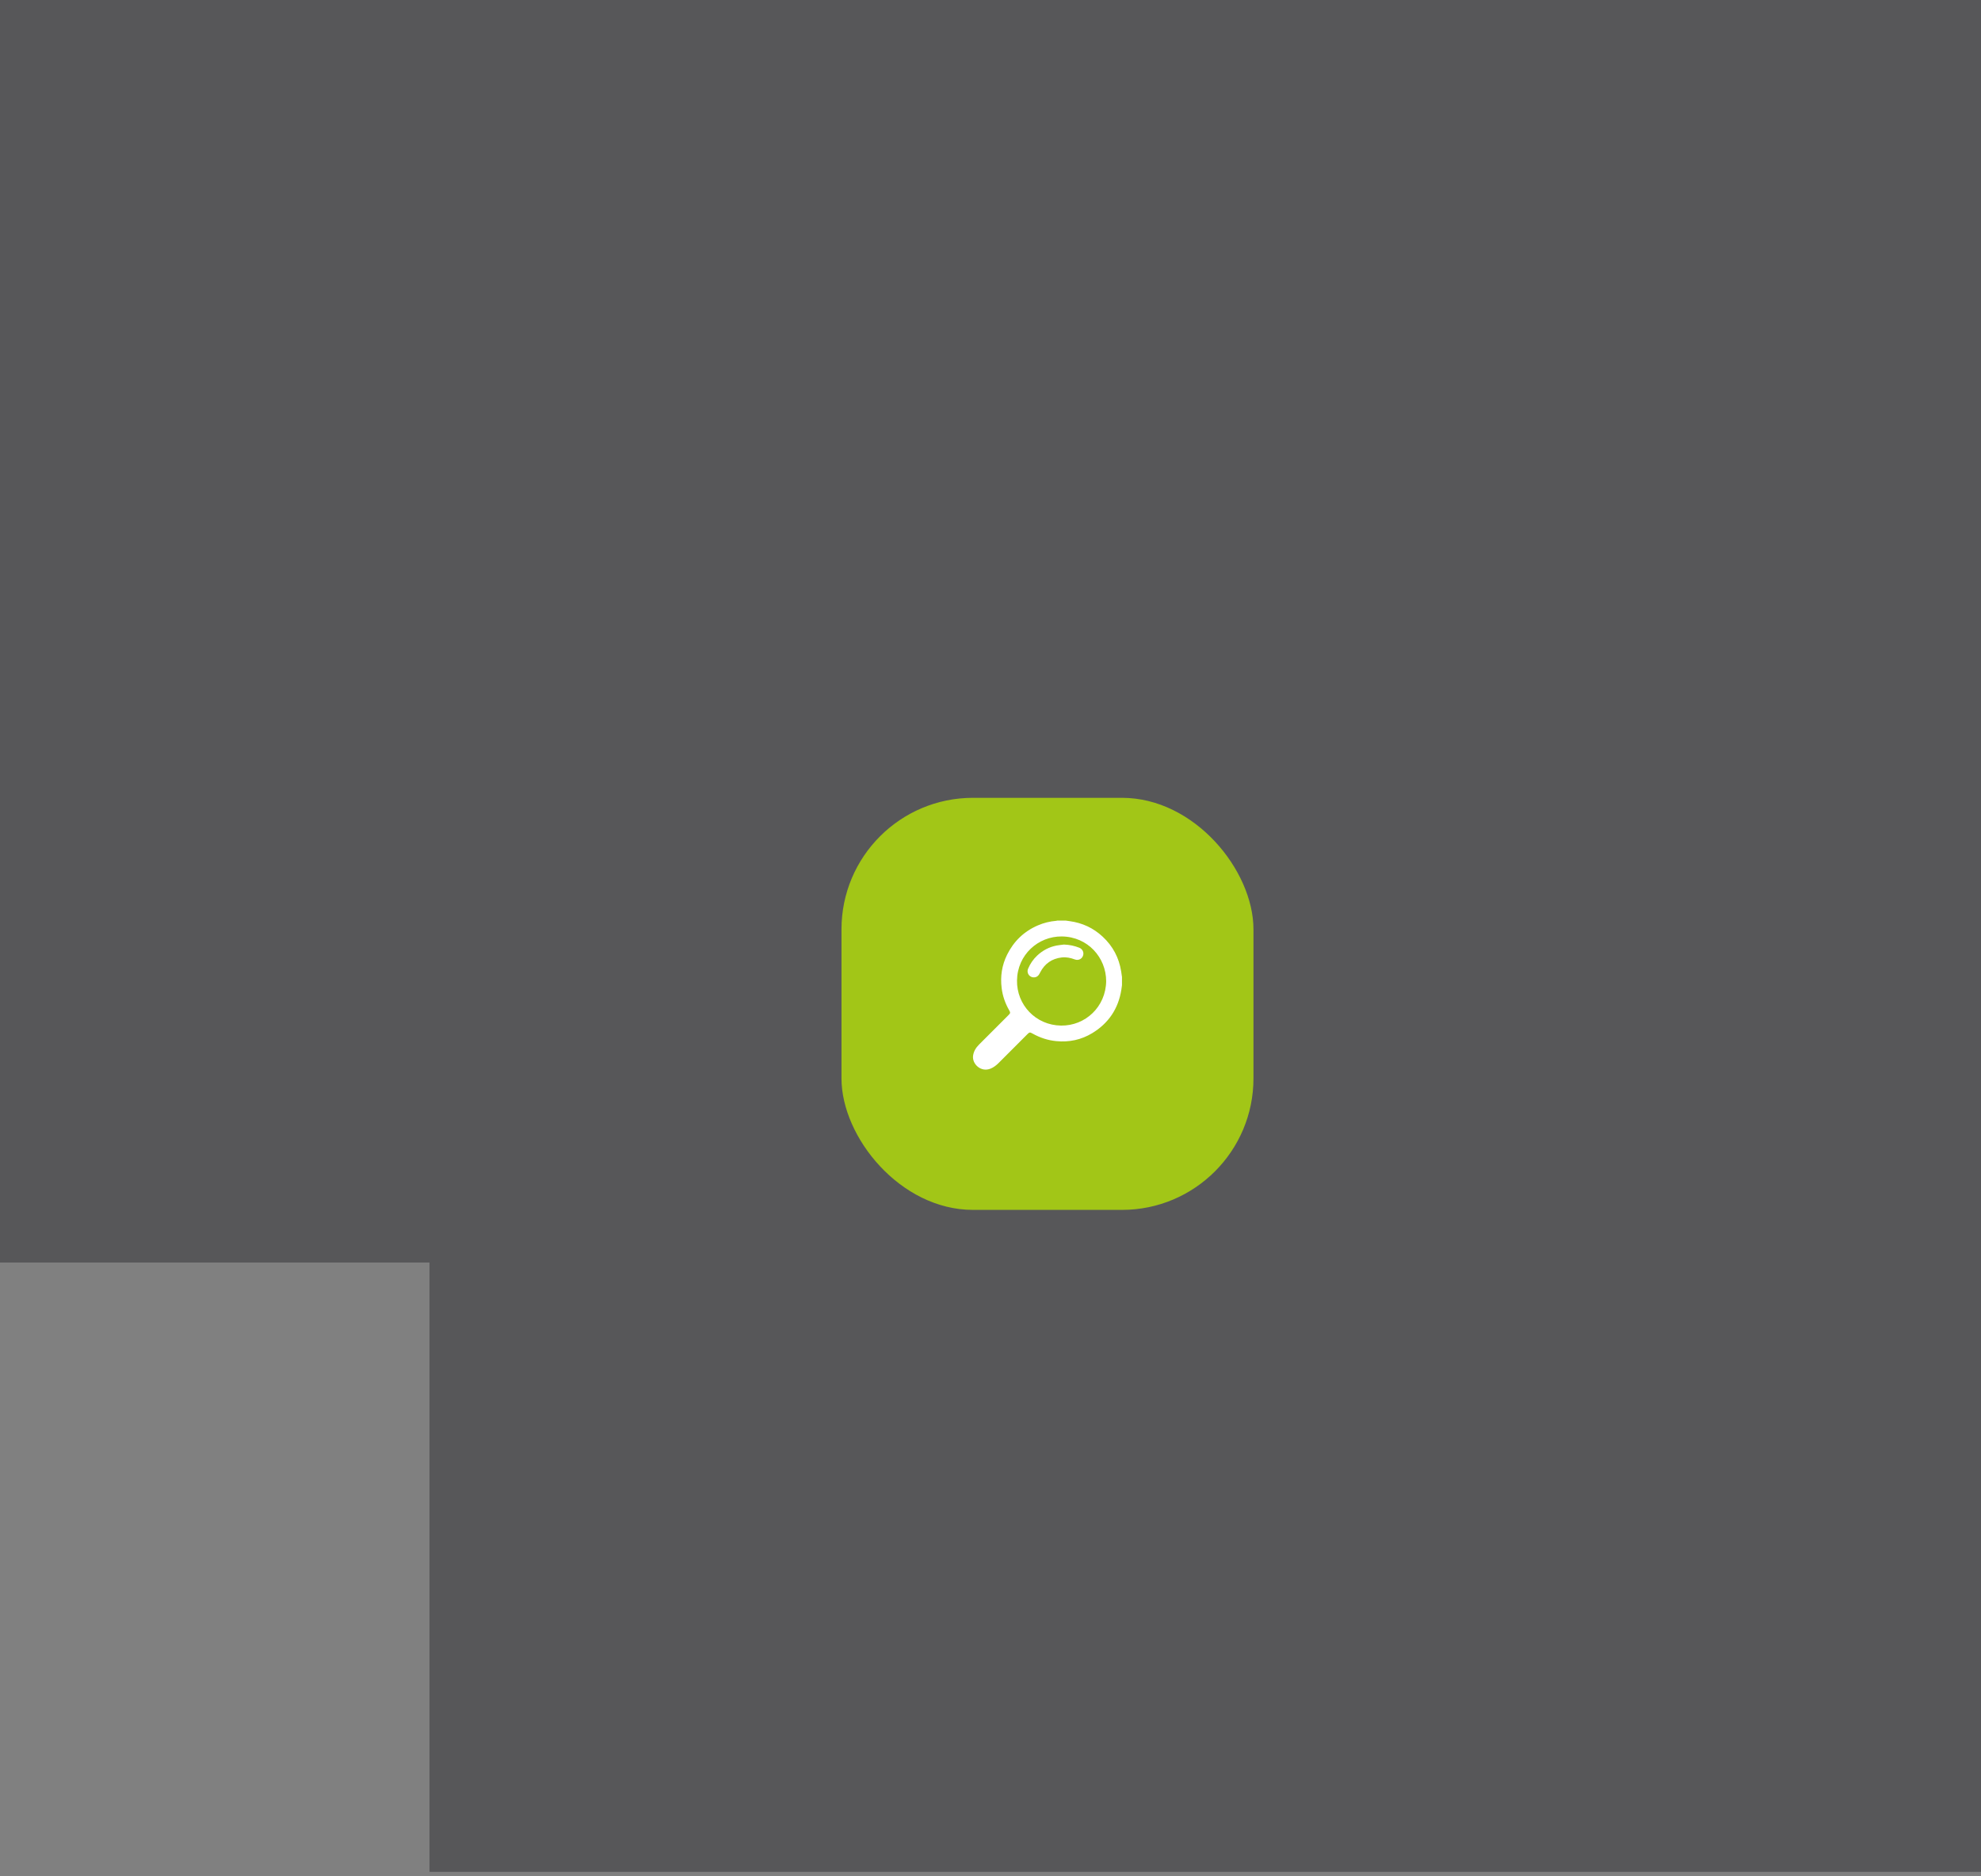
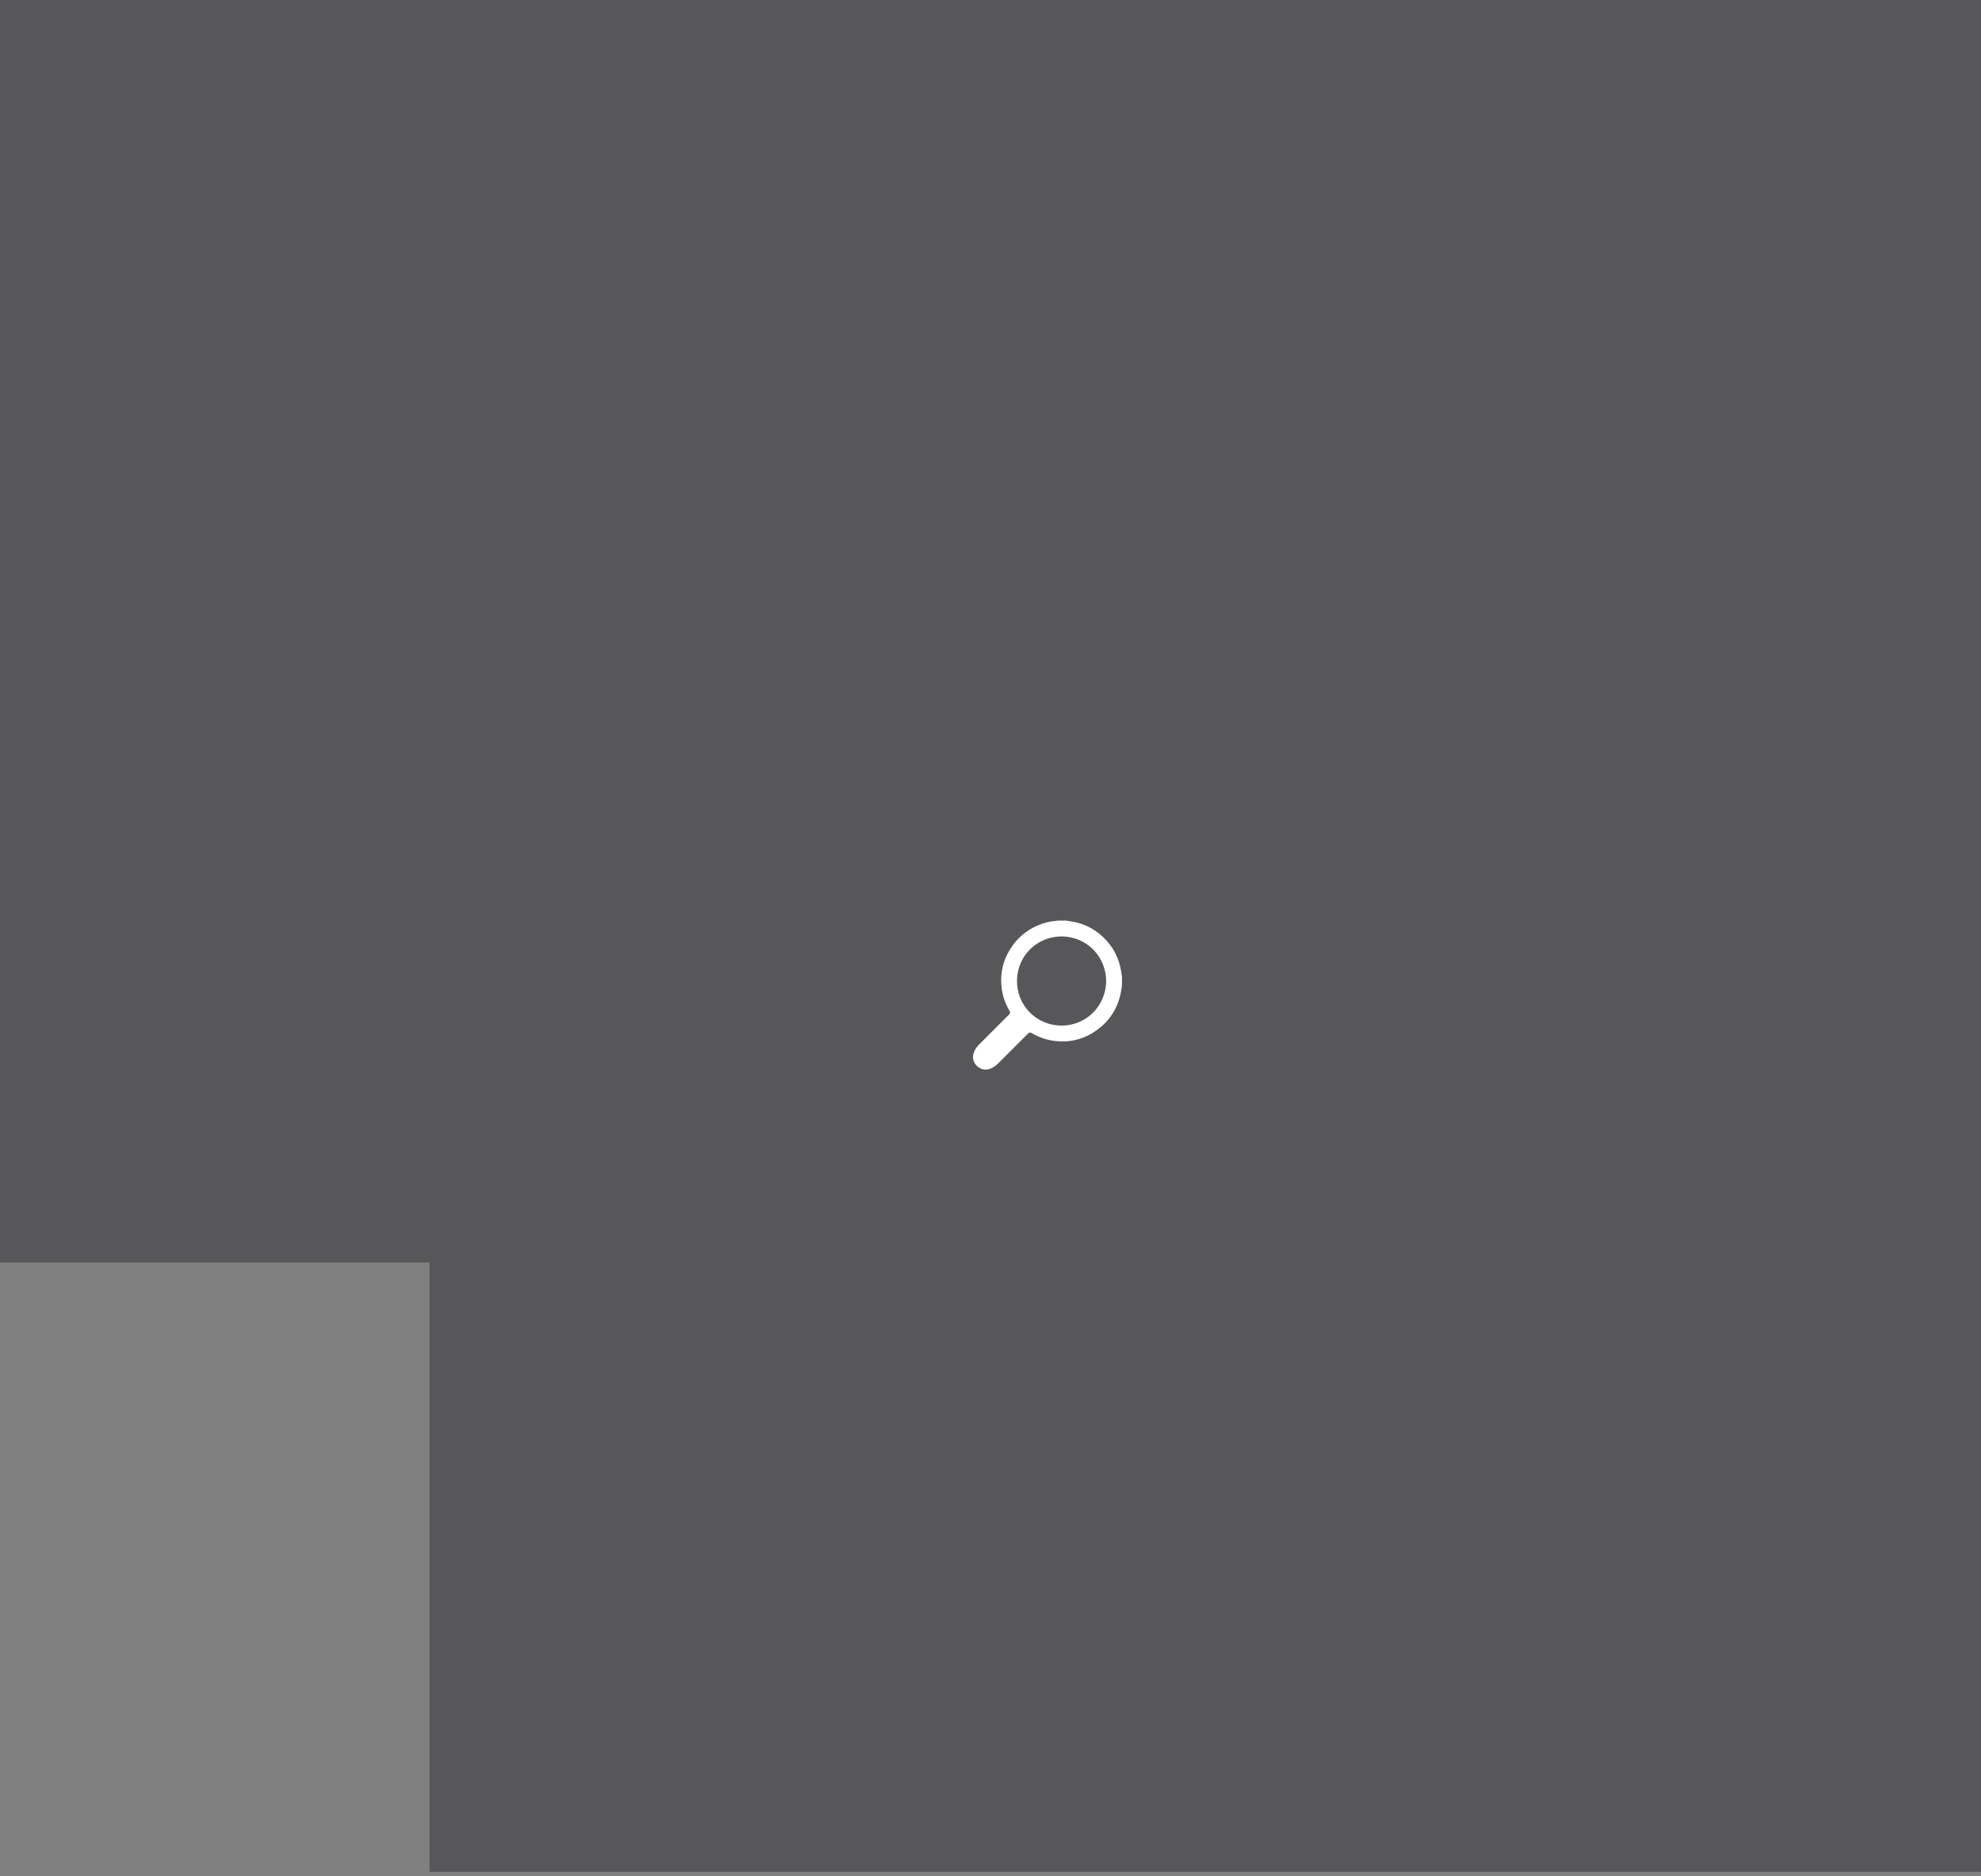
<svg xmlns="http://www.w3.org/2000/svg" width="226" height="214" viewBox="0 0 226 214" fill="none">
  <rect x="0" y="0" width="226" height="214" fill="#808080" stroke="none" />
  <path opacity="0.8" d="M226 213.5V0H0V144H49V213.5H226Z" fill="#4D4D4F" />
-   <rect x="96" y="91" width="47" height="47" rx="15" fill="#A2C617" />
  <path d="M128 112.371C127.975 112.55 127.953 112.731 127.925 112.91C127.578 115.057 126.47 116.705 124.619 117.833C123.359 118.601 121.977 118.894 120.506 118.751C119.54 118.659 118.643 118.363 117.8 117.889C117.493 117.716 117.446 117.724 117.197 117.972C116.103 119.067 115.005 120.161 113.911 121.259C113.651 121.518 113.366 121.736 113.023 121.881C111.903 122.35 110.89 121.345 111.01 120.427C111.077 119.91 111.339 119.497 111.699 119.137C112.813 118.023 113.93 116.909 115.044 115.792C115.276 115.56 115.29 115.51 115.123 115.217C114.676 114.435 114.383 113.6 114.274 112.709C114.106 111.38 114.296 110.096 114.896 108.889C115.661 107.351 116.829 106.226 118.412 105.547C119.079 105.26 119.78 105.089 120.506 105.028C120.548 105.025 120.59 105.008 120.631 105C120.941 105 121.251 105 121.561 105C121.72 105.022 121.877 105.045 122.036 105.067C123.474 105.262 124.733 105.846 125.794 106.834C126.956 107.912 127.662 109.239 127.908 110.805C127.941 111.017 127.969 111.229 128 111.439V112.369V112.371ZM126.196 111.916C126.196 109.227 124.102 106.843 121.137 106.812C118.437 106.784 116.072 108.898 116.024 111.824C115.977 114.602 118.149 116.936 121.045 116.978C123.812 117.02 126.152 114.845 126.196 111.913V111.916Z" fill="white" />
-   <path d="M121.413 107.739C122.008 107.759 122.578 107.879 123.125 108.096C123.507 108.247 123.689 108.644 123.552 109.015C123.418 109.386 123.022 109.579 122.633 109.437C122.139 109.255 121.639 109.143 121.112 109.208C120.003 109.344 119.191 109.906 118.677 110.897C118.576 111.09 118.49 111.285 118.286 111.394C118.015 111.536 117.694 111.5 117.468 111.302C117.247 111.109 117.166 110.782 117.286 110.498C117.527 109.925 117.87 109.42 118.322 108.995C118.953 108.404 119.691 108.013 120.542 107.848C120.827 107.792 121.12 107.772 121.411 107.733L121.413 107.739Z" fill="white" />
</svg>